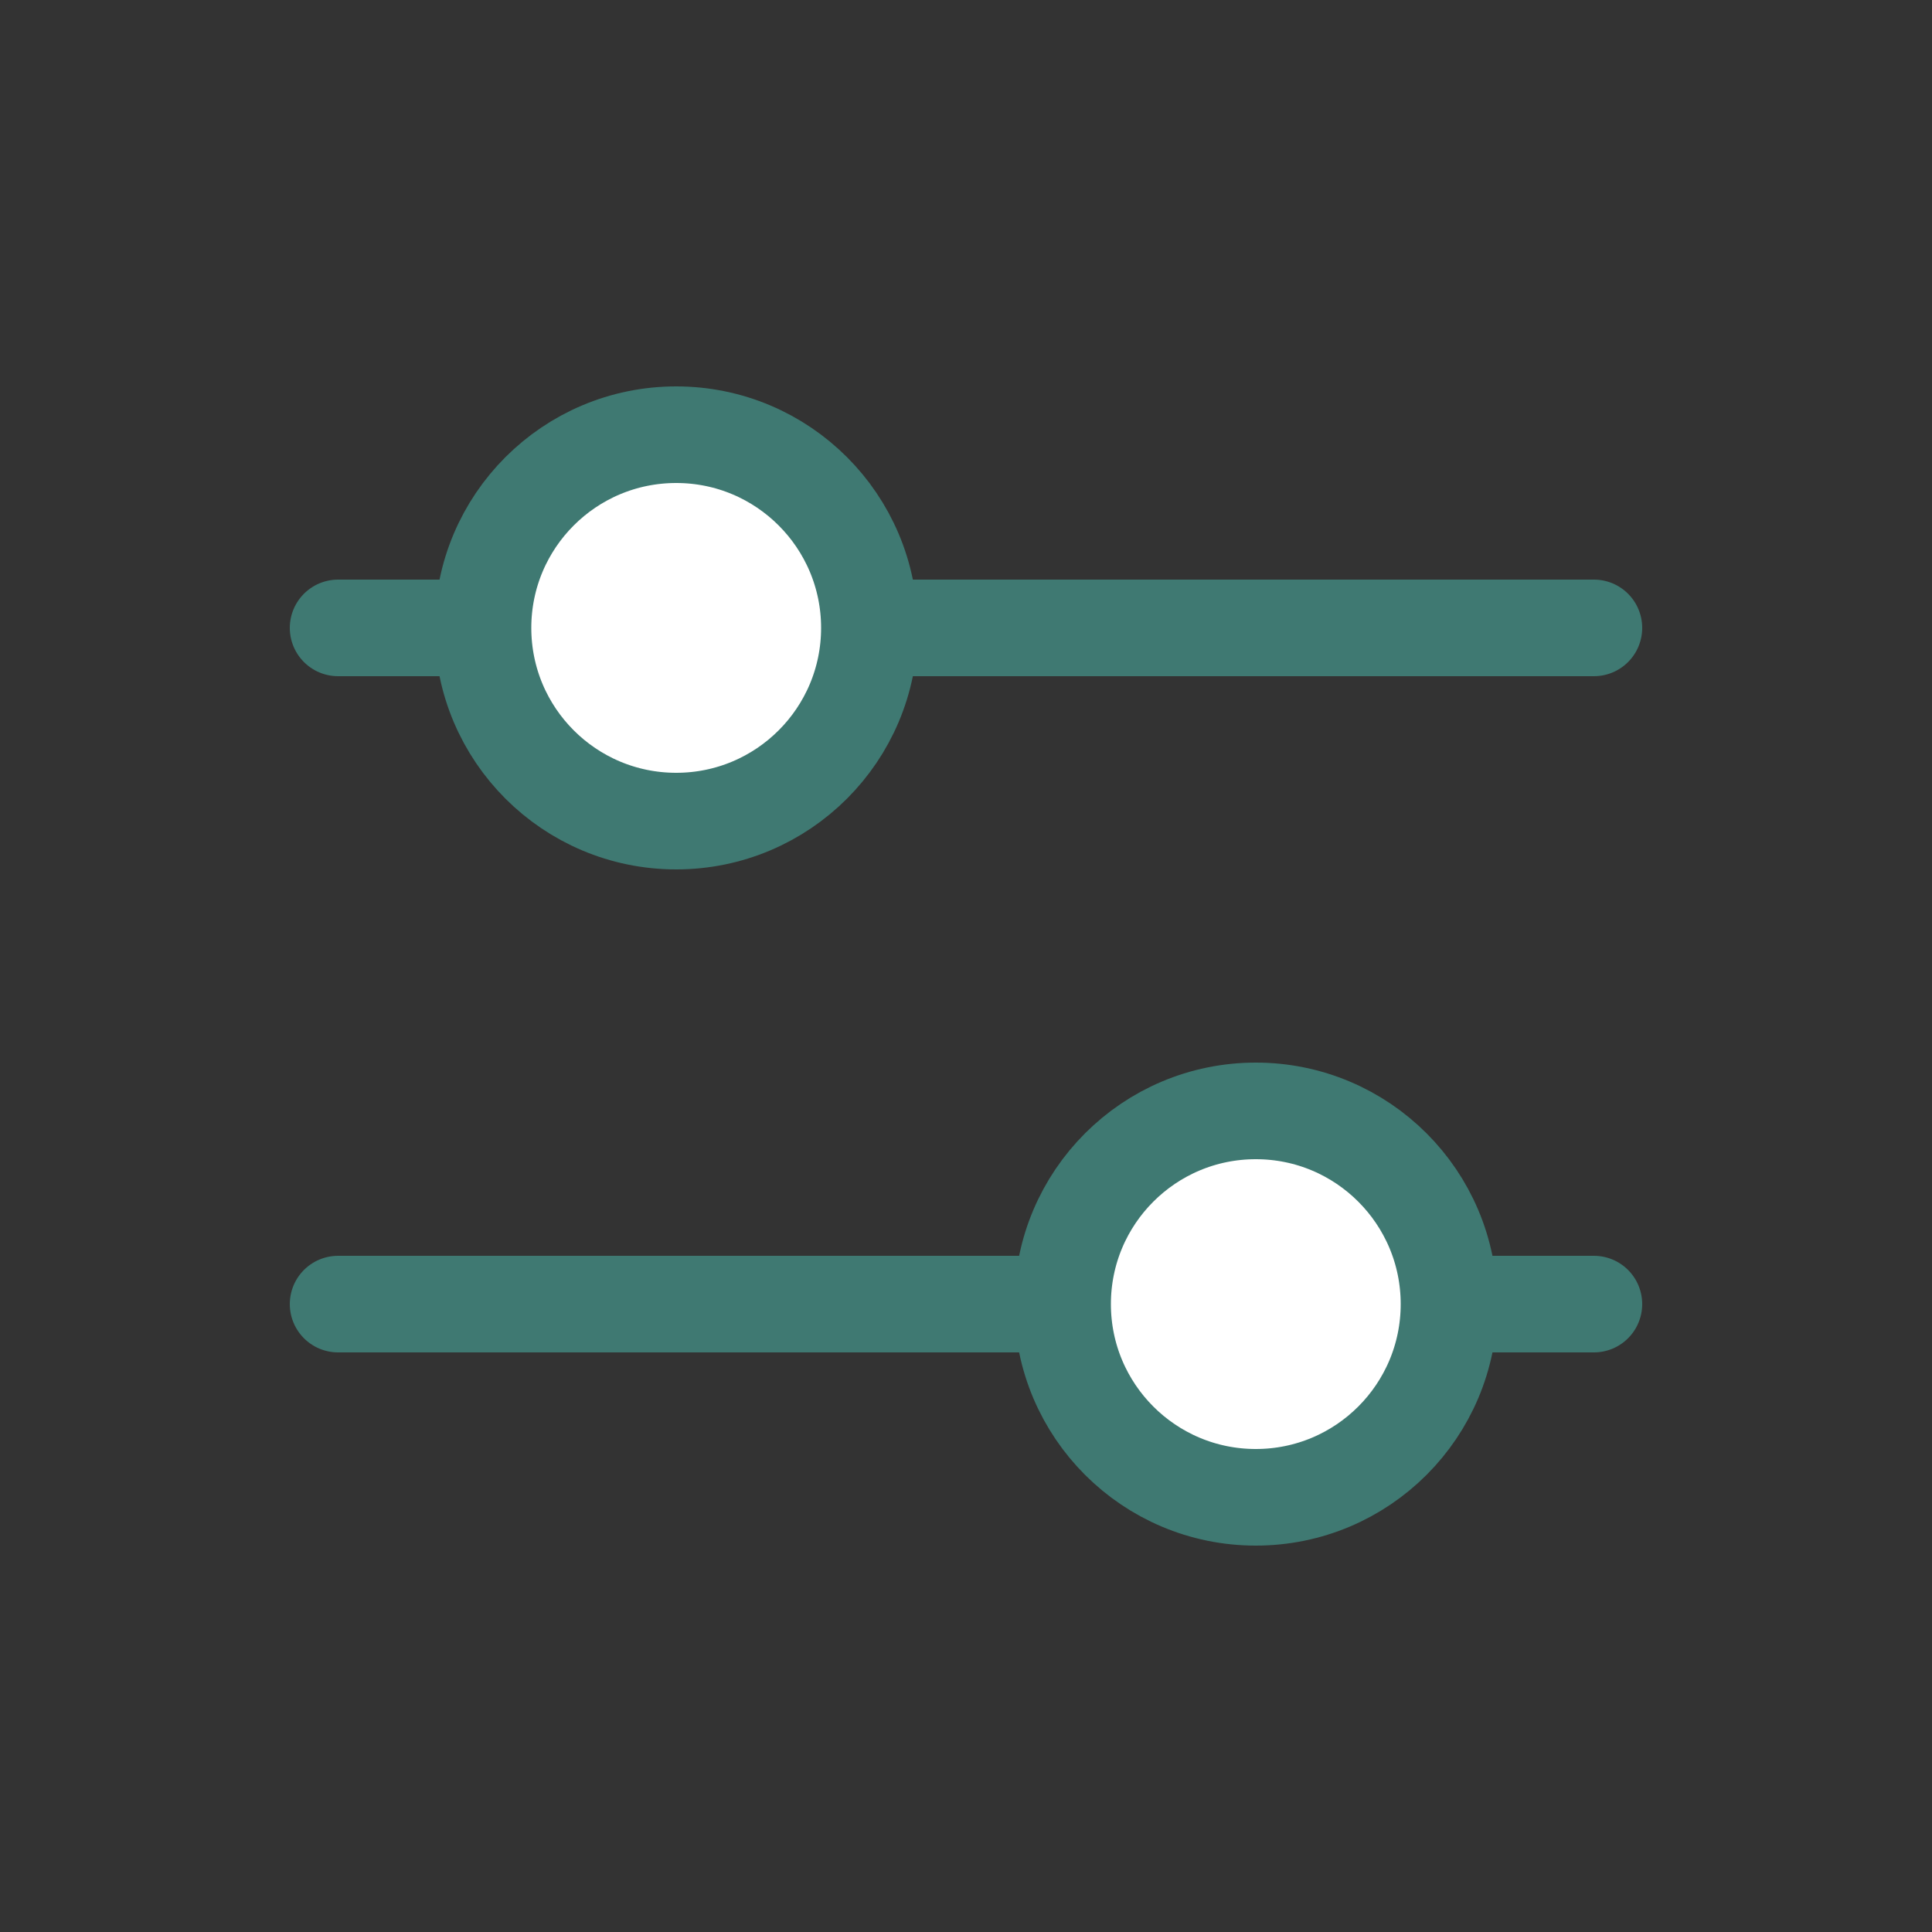
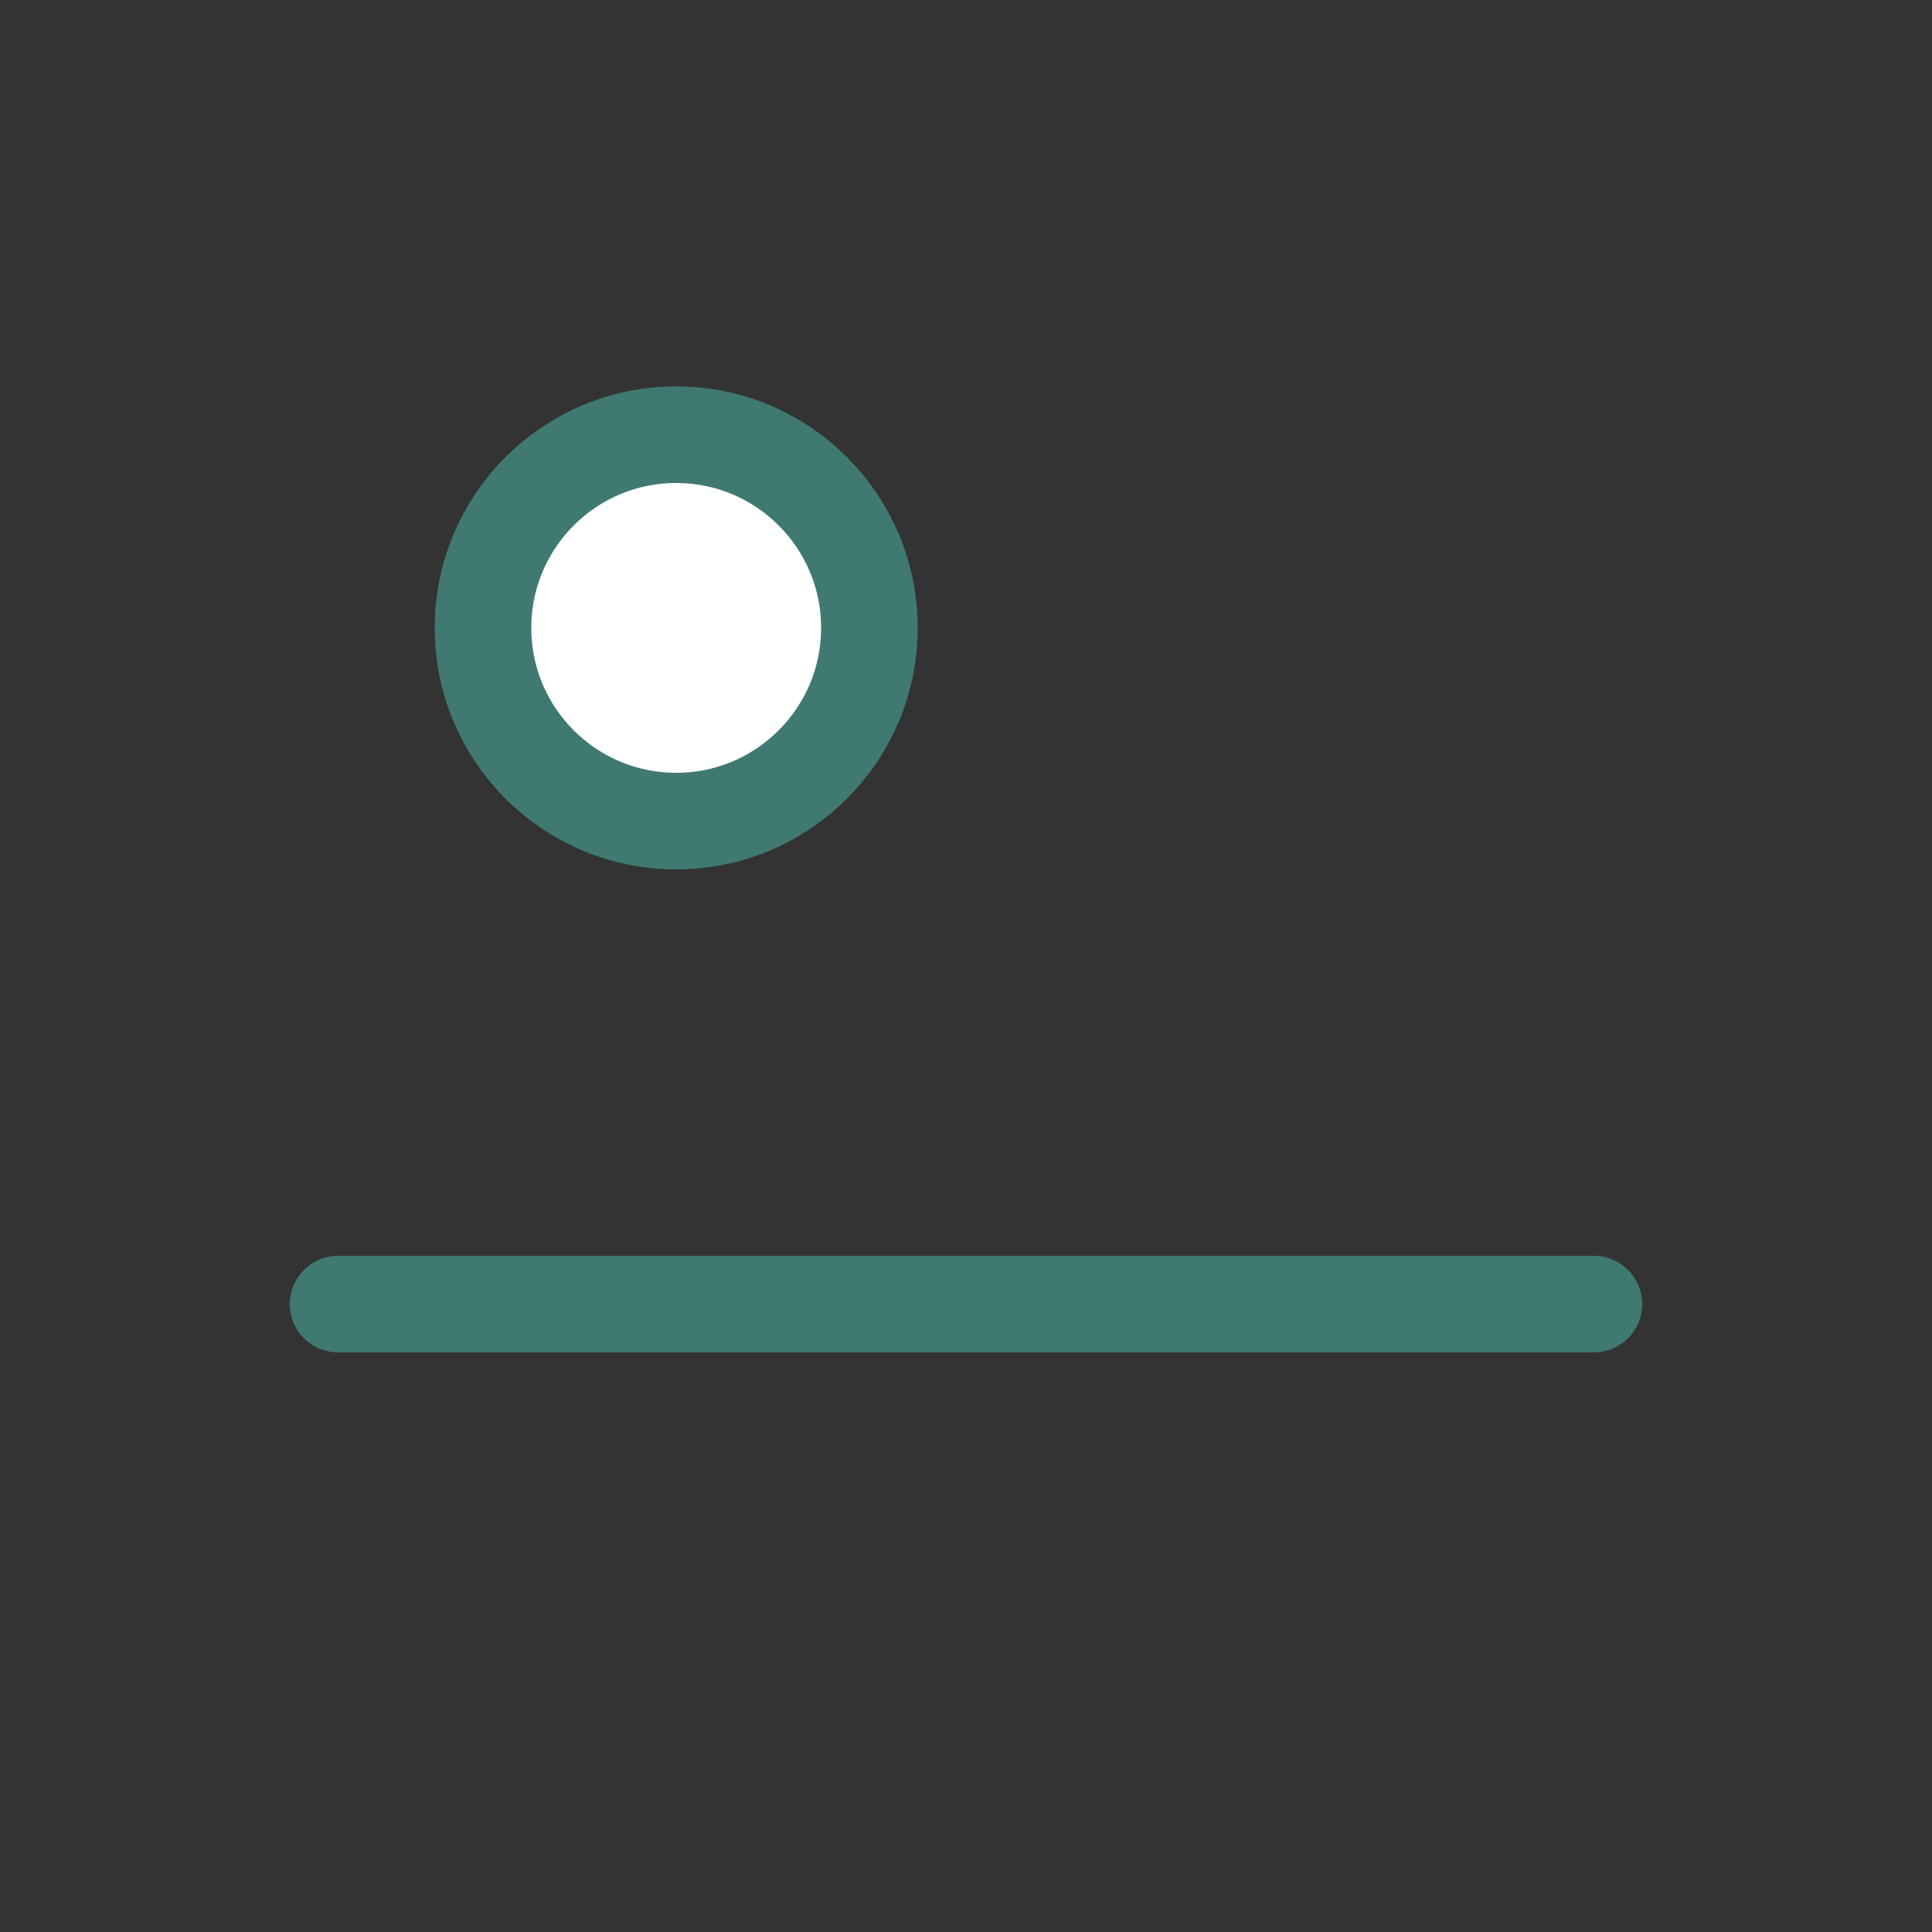
<svg xmlns="http://www.w3.org/2000/svg" aria-hidden="true" focusable="false" role="presentation" class="icon icon-filter" fill="none" viewBox="0 11 20 20">
  <rect x="0" y="11" width="20" height="20" fill="#333333" stroke="none" />
-   <line x1="16.5" y1="17.5" x2="3.5" y2="17.5" stroke="#3F7972" stroke-linecap="round" />
  <line x1="16.5" y1="24.5" x2="3.5" y2="24.5" stroke="#3F7972" stroke-linecap="round" />
-   <circle cx="13" cy="24.5" r="2" fill="white" stroke="#3F7972" />
  <circle cx="7" cy="17.5" r="2" fill="white" stroke="#3F7972" />
</svg>